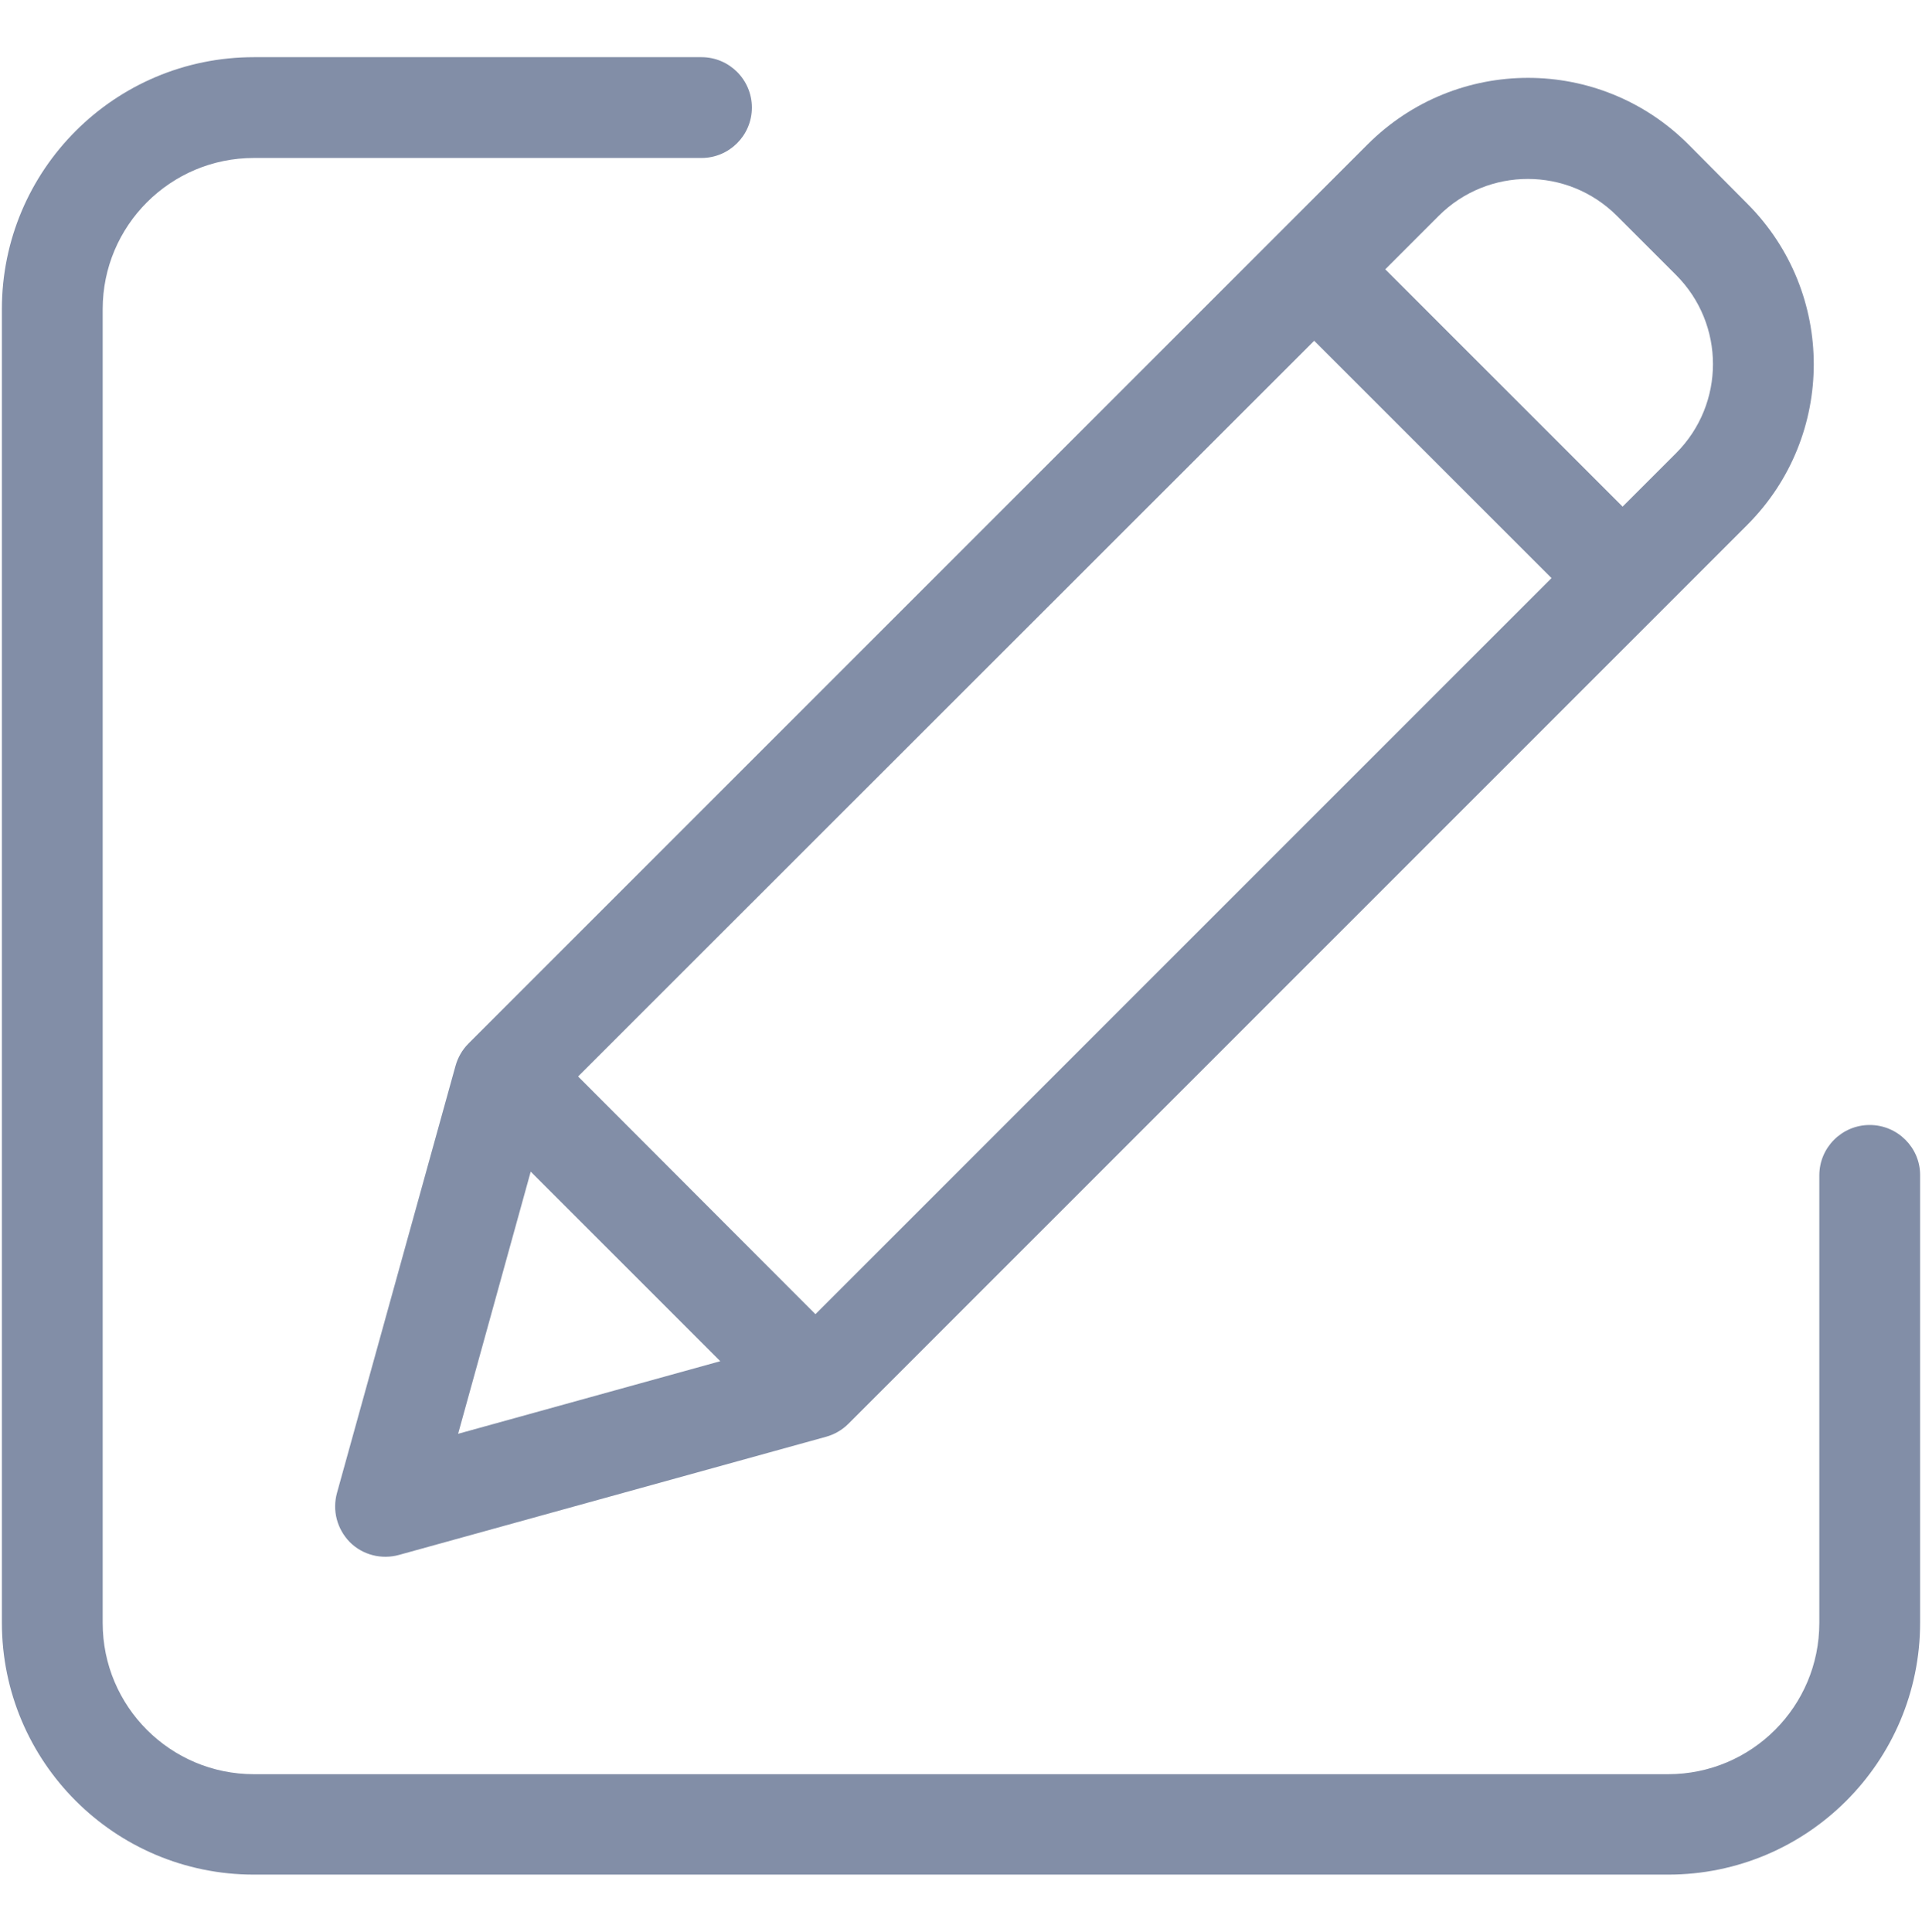
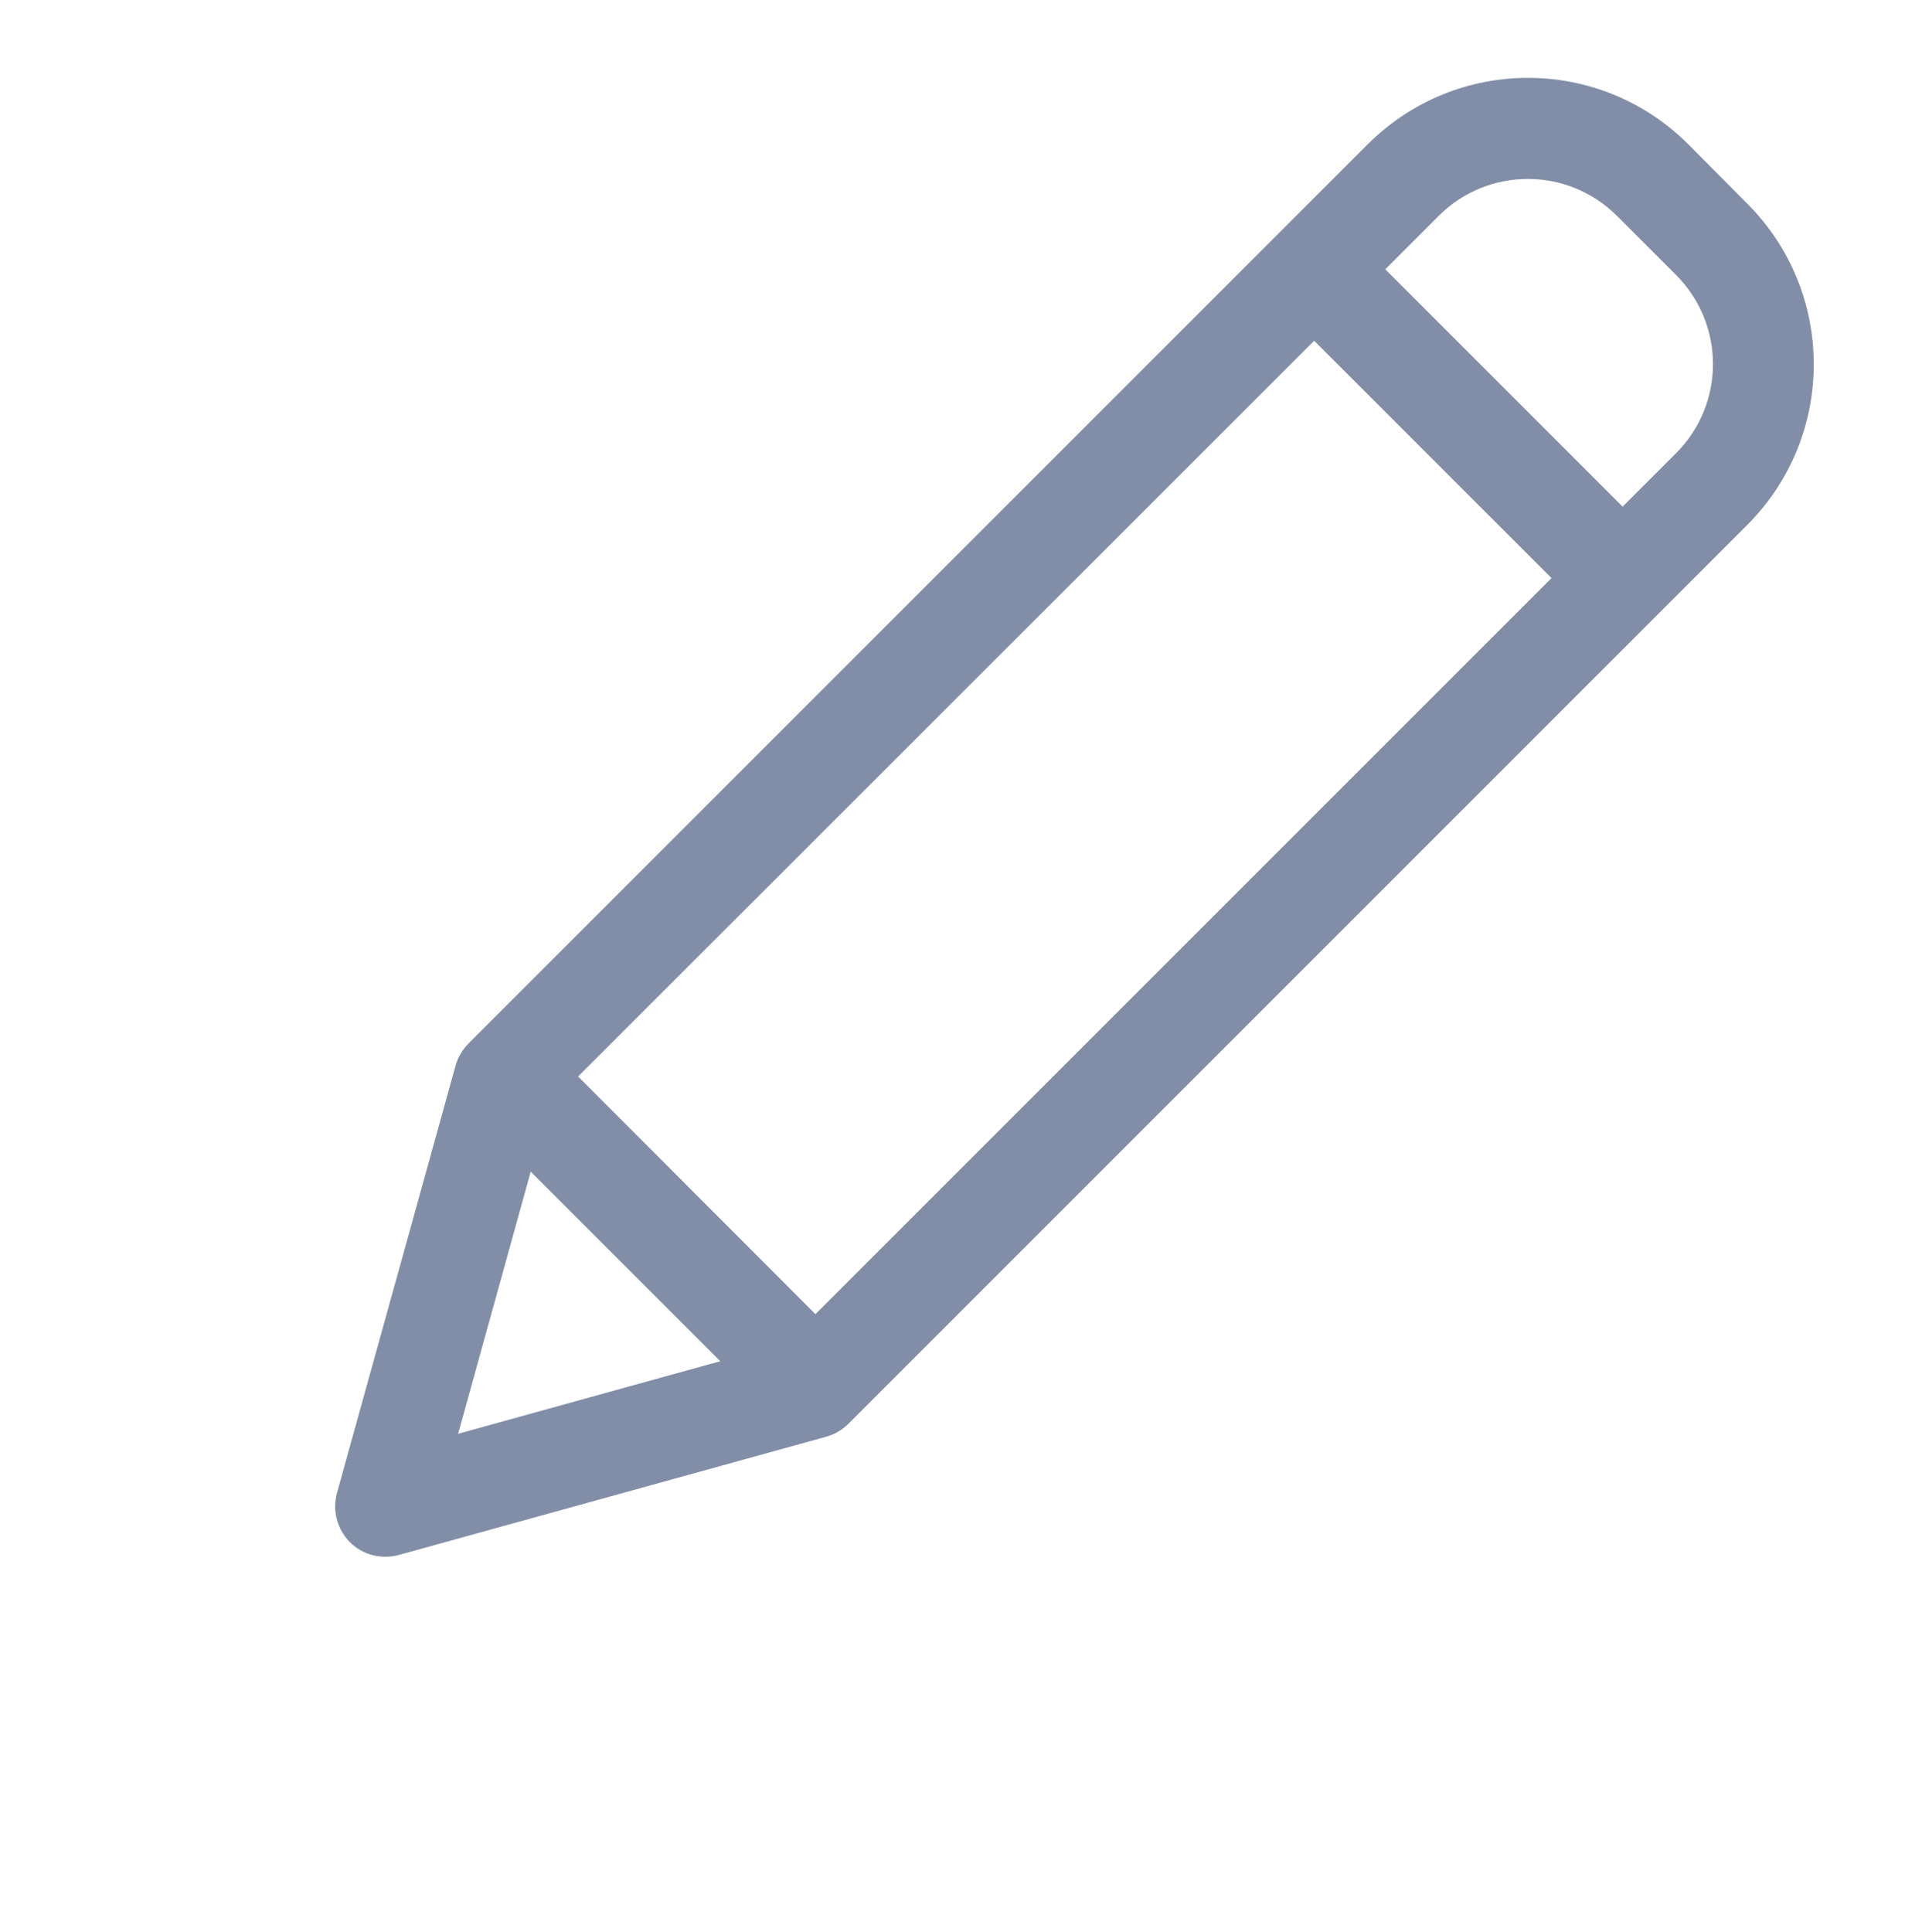
<svg xmlns="http://www.w3.org/2000/svg" version="1.1" id="Layer_1" x="0px" y="0px" viewBox="0 0 511 513.7" style="enable-background:new 0 0 511 513.7;" xml:space="preserve">
  <style type="text/css">
	.st0{fill:#828EA7;}
</style>
  <g>
-     <path class="st0" d="M497.1,299.1c-7.4,0-13.4,6-13.4,13.4v119c0,22.2-18,40.2-40.2,40.2h-376c-22.2,0-40.2-18-40.2-40.2V82.2   c0-22.2,18-40.2,40.2-40.2h119c7.4,0,13.4-6,13.4-13.4c0-7.4-6-13.4-13.4-13.4h-119c-37,0-67,30-67,67v349.2c0,37,30,67,67,67h376   c37,0,67-30,67-67v-119C510.5,305.1,504.5,299.1,497.1,299.1z" />
    <path class="st0" d="M448.9,38.4c-23.6-23.6-61.7-23.6-85.3,0L124.5,277.5c-1.6,1.6-2.8,3.7-3.4,5.9L89.6,396.9   c-1.3,4.7,0,9.6,3.4,13.1c3.4,3.4,8.4,4.7,13.1,3.4L219.6,382c2.2-0.6,4.3-1.8,5.9-3.4l239.1-239.1c23.5-23.6,23.5-61.7,0-85.3   L448.9,38.4z M153.7,286.2L349.4,90.6l63.1,63.1L216.8,349.4L153.7,286.2z M141.1,311.5l50.4,50.4l-69.7,19.3L141.1,311.5z    M445.6,120.5l-14.2,14.2l-63.1-63.1l14.2-14.2c13.1-13.1,34.3-13.1,47.4,0l15.7,15.7C458.7,86.2,458.7,107.4,445.6,120.5z" />
  </g>
</svg>